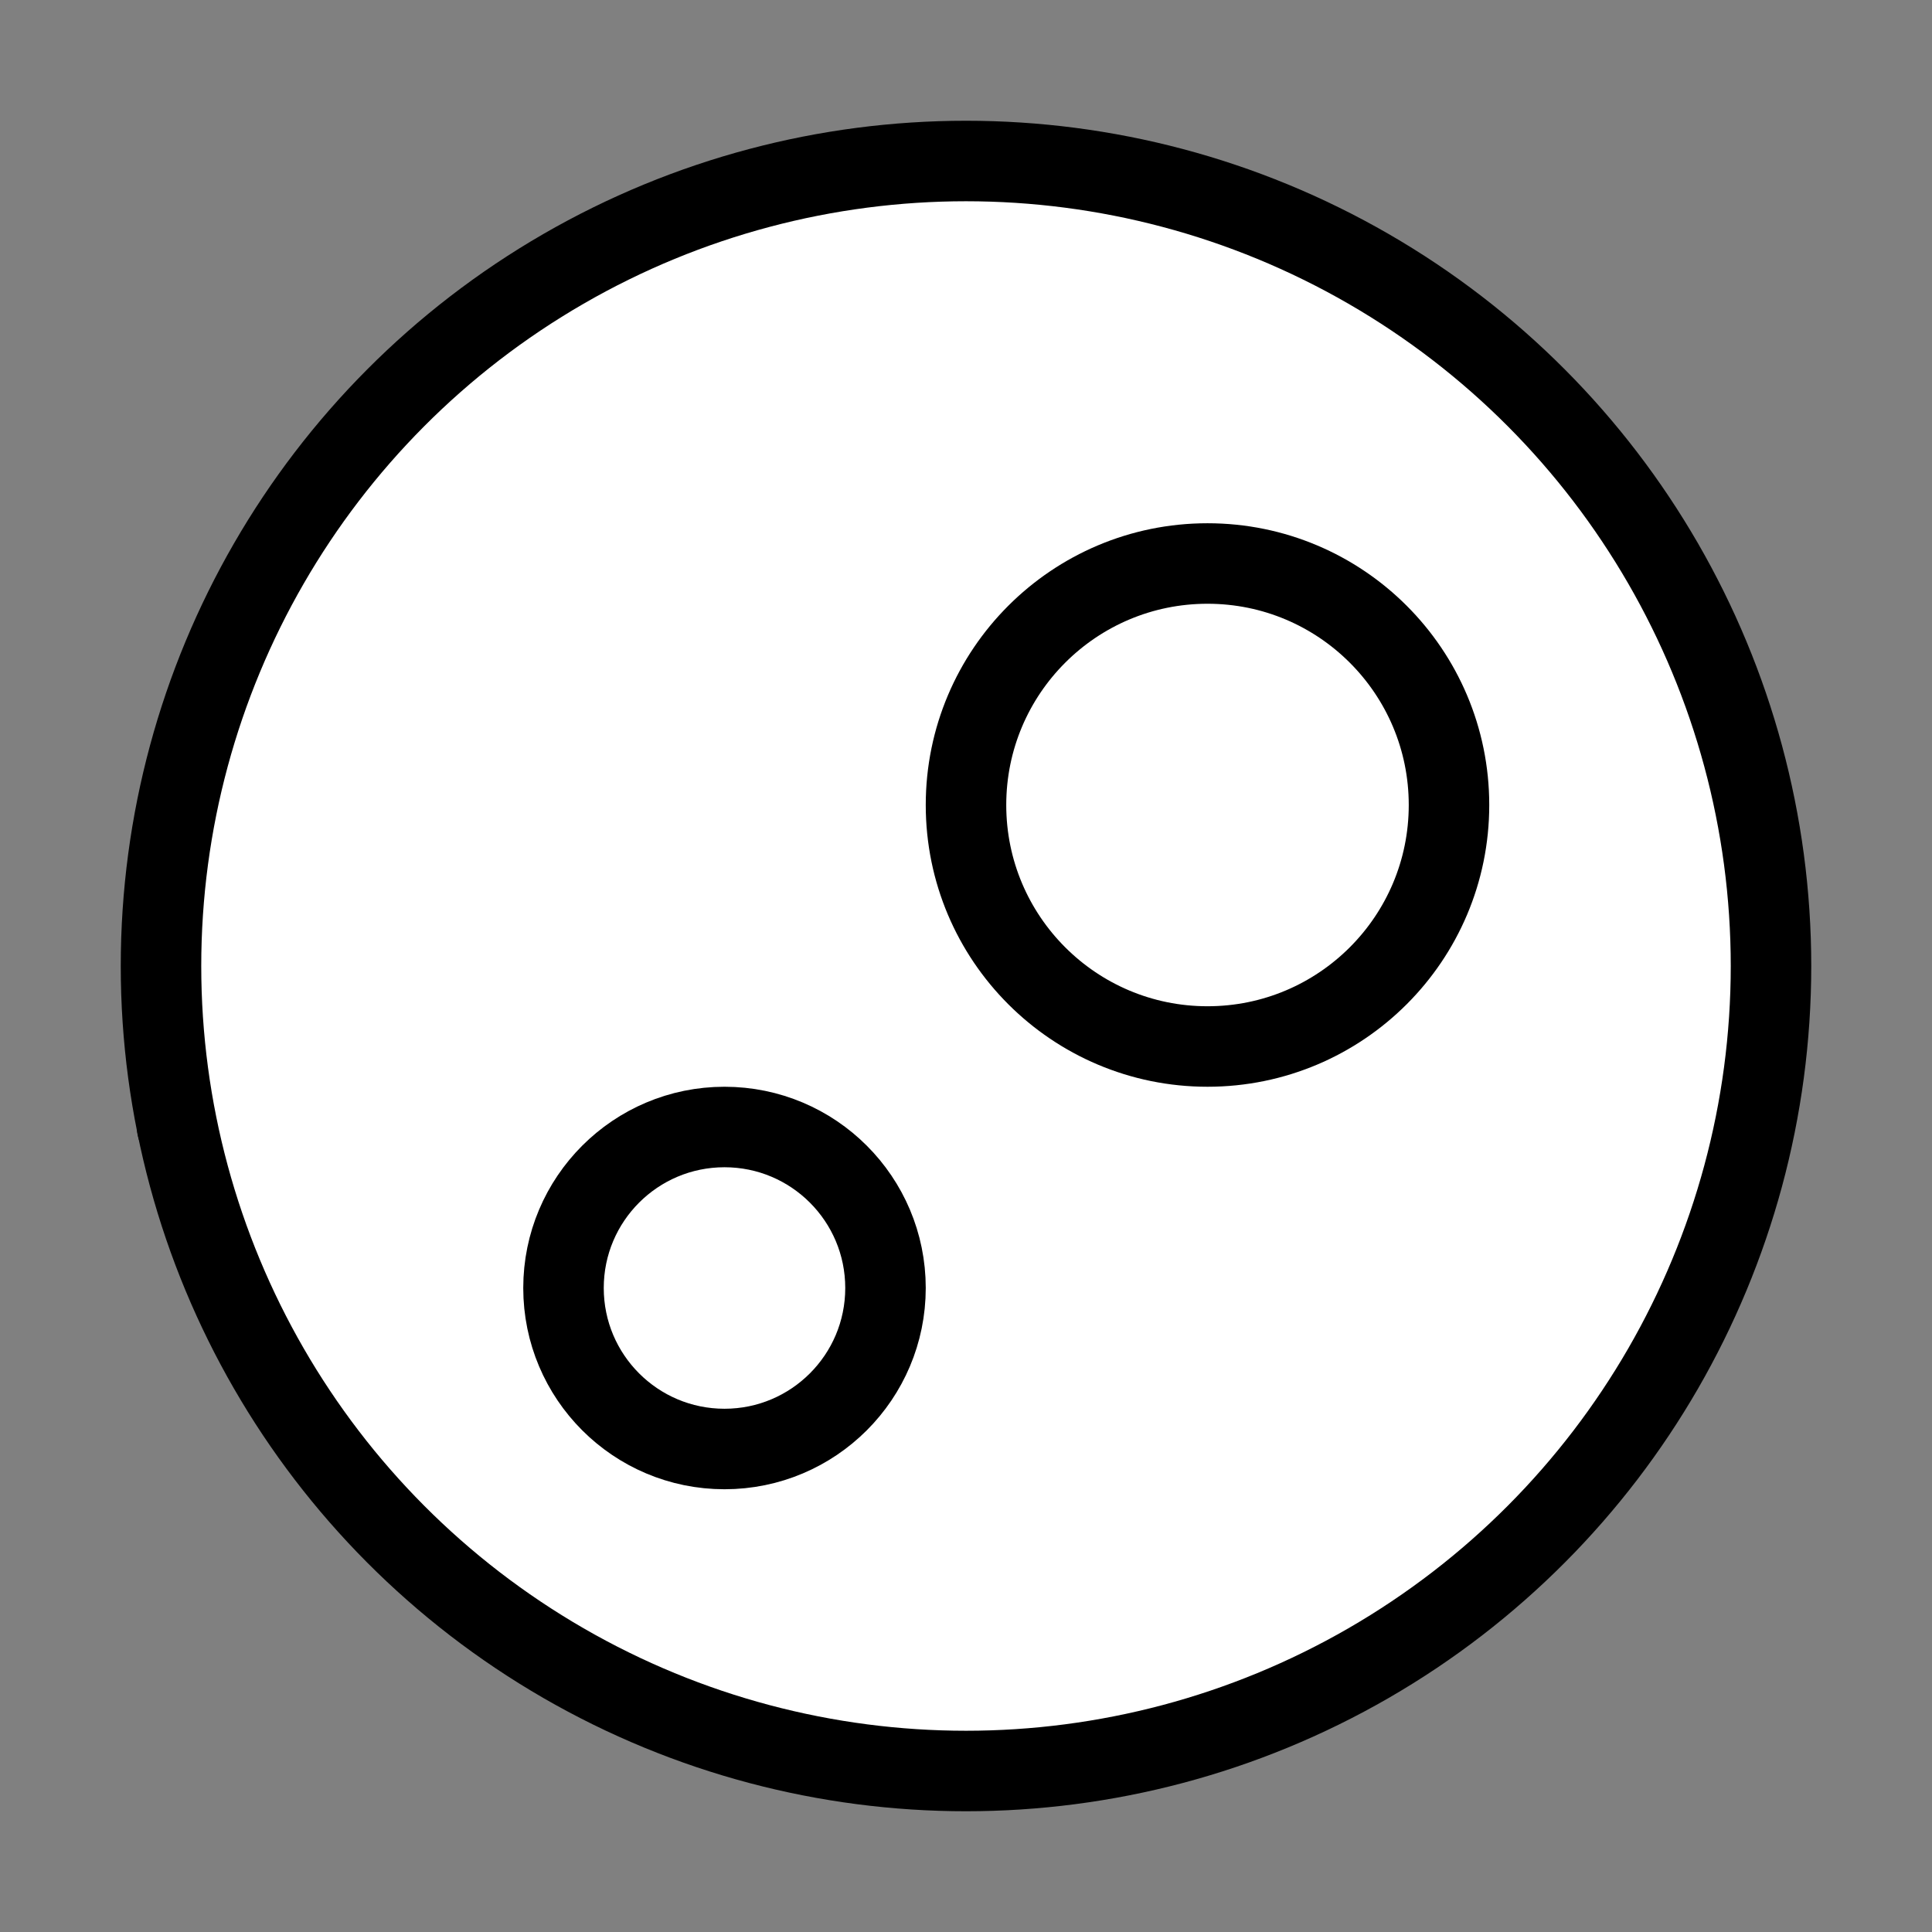
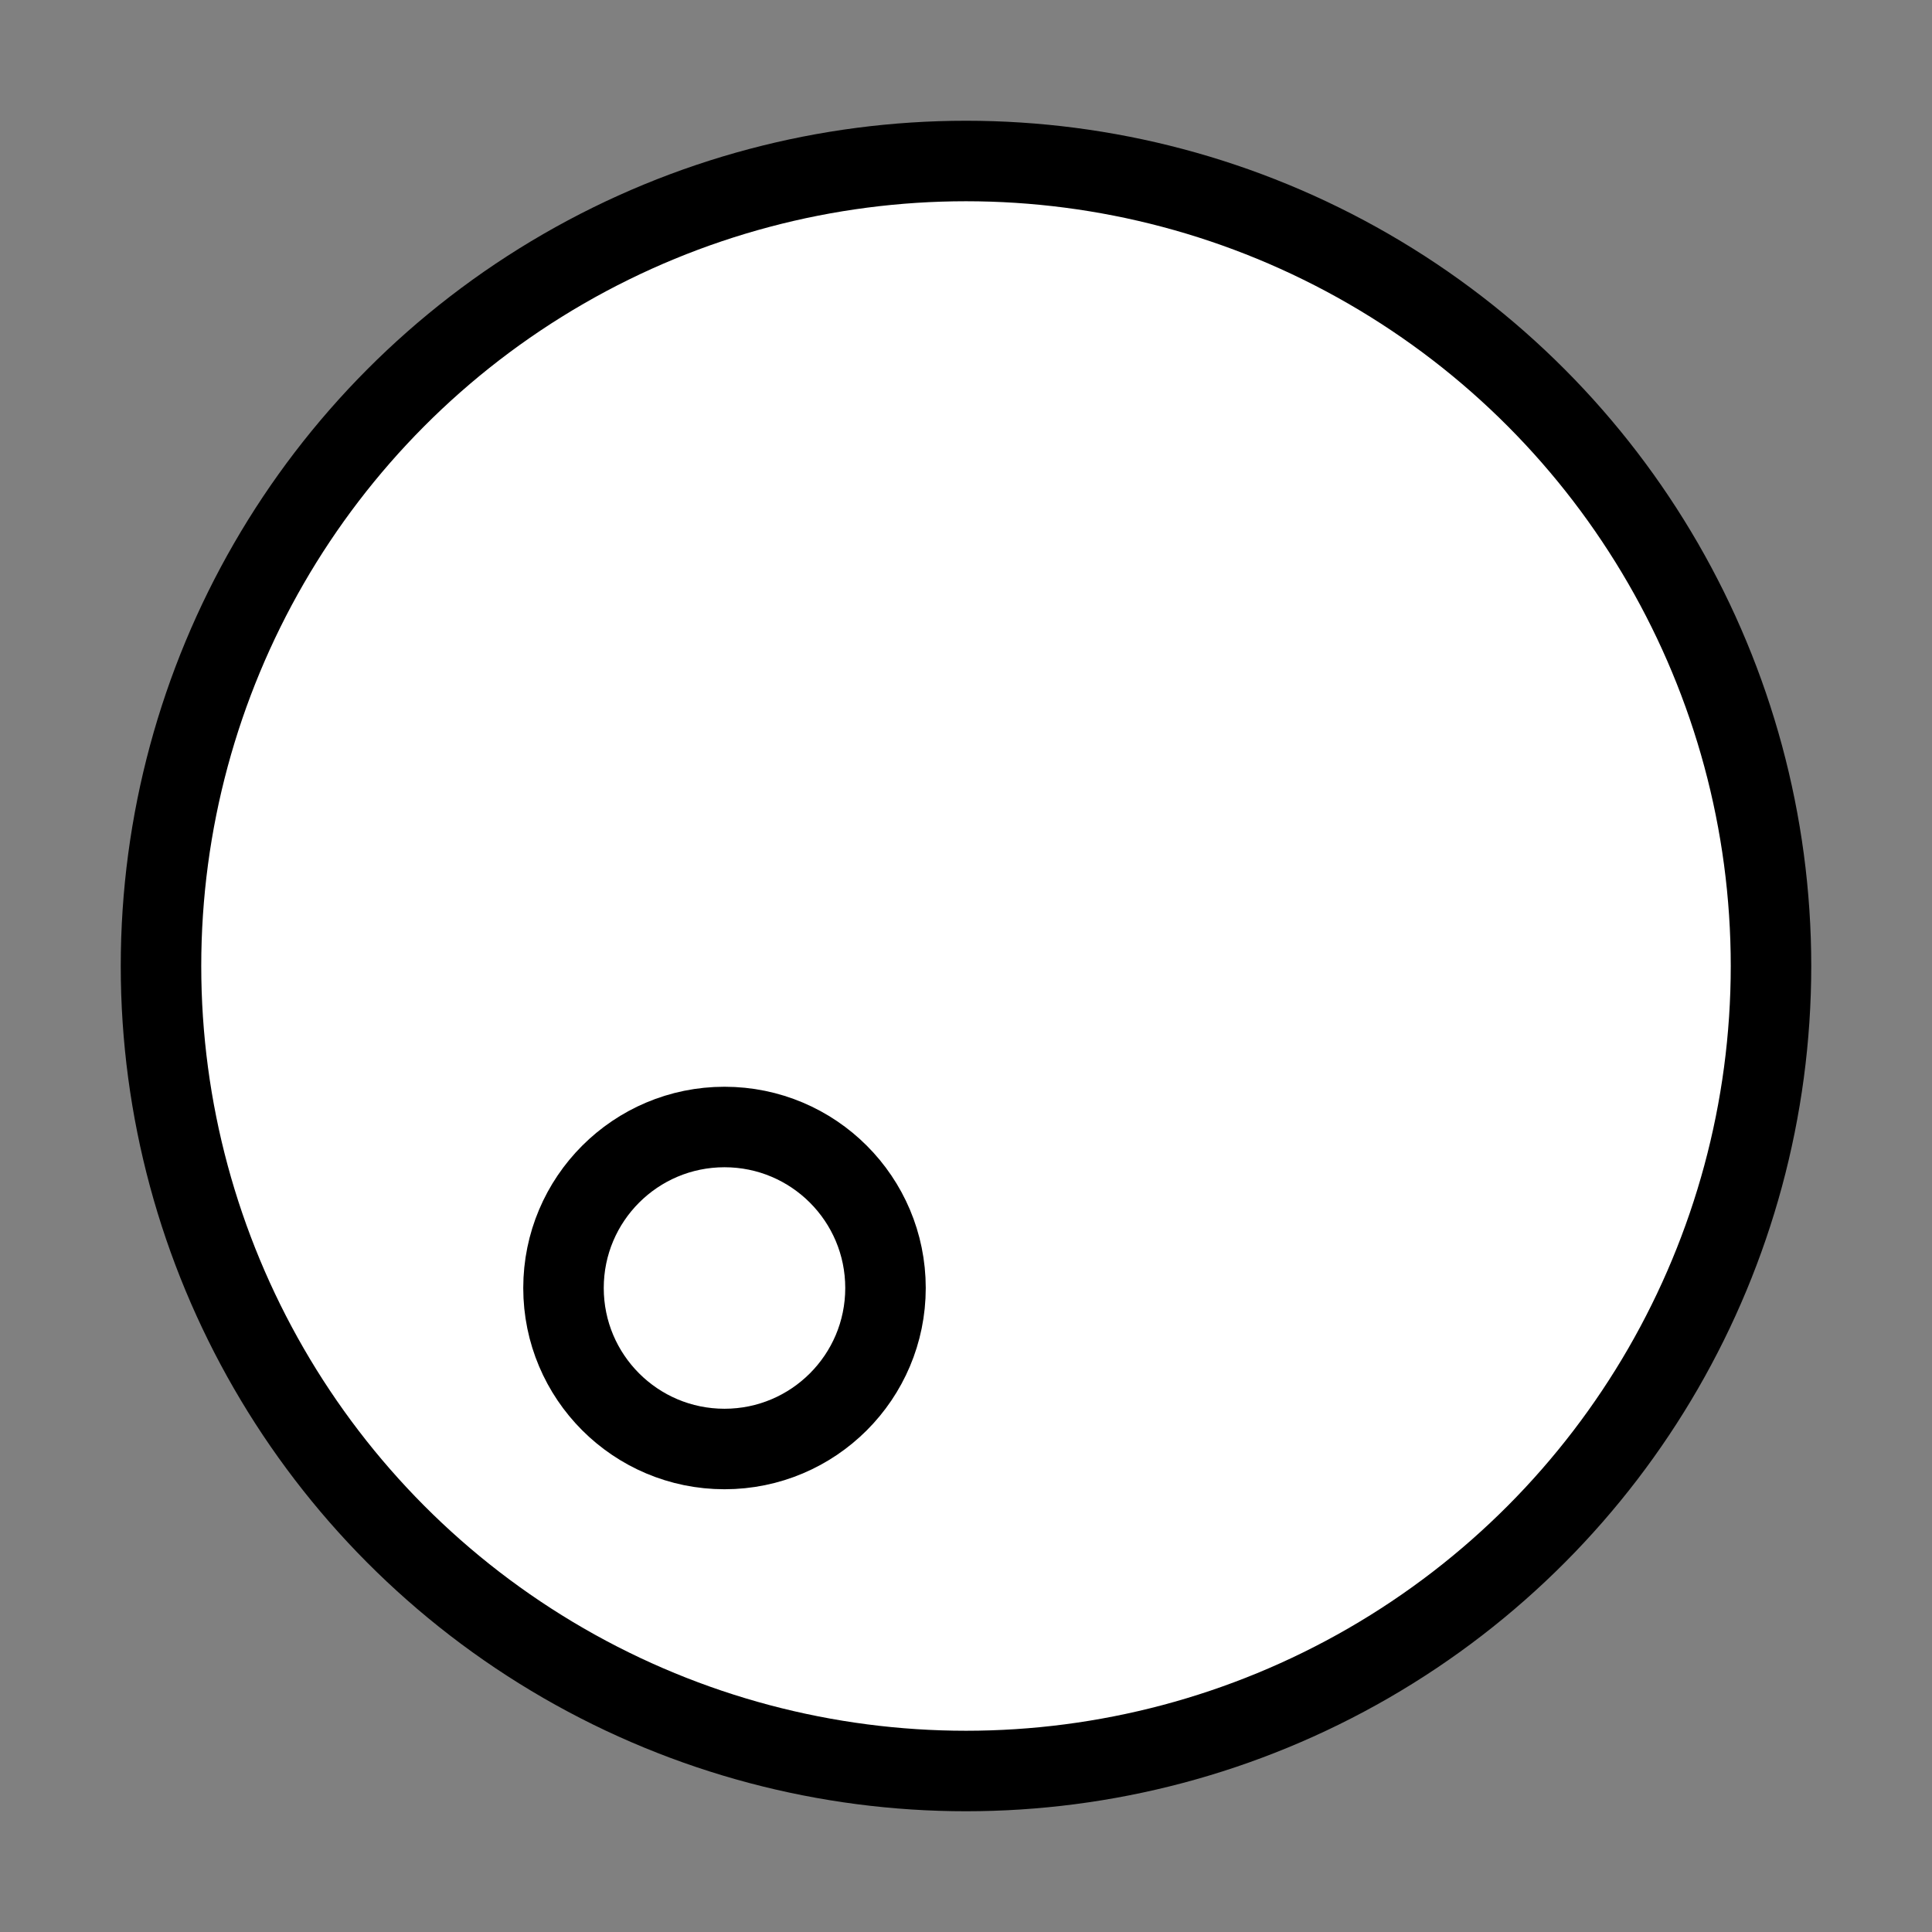
<svg xmlns="http://www.w3.org/2000/svg" width="24" height="24" viewBox="0 0 24 24" fill="#fff" stroke="currentColor" stroke-width="1" stroke-linecap="round" stroke-linejoin="round" class="lucide lucide-icon">
  <rect x="0" y="0" width="24" height="24" fill="#808080" stroke="none" />
  <style>
        @media screen and (prefers-color-scheme: light) {
          svg { fill: transparent !important; }
        }
        @media screen and (prefers-color-scheme: dark) {
          svg { stroke: #fff; fill: transparent !important; }
        }
      </style>
-   <path d="M 10.3 17.5 L 16.98 12.25" />
-   <path d="m2.2 14 5.98 3.83" />
  <path d="m2.4 10 6.8 4 2.97-5" />
  <circle cx="12" cy="12" r="10" />
-   <circle cx="15" cy="10" r="3" />
  <circle cx="9" cy="16" r="2" />
</svg>